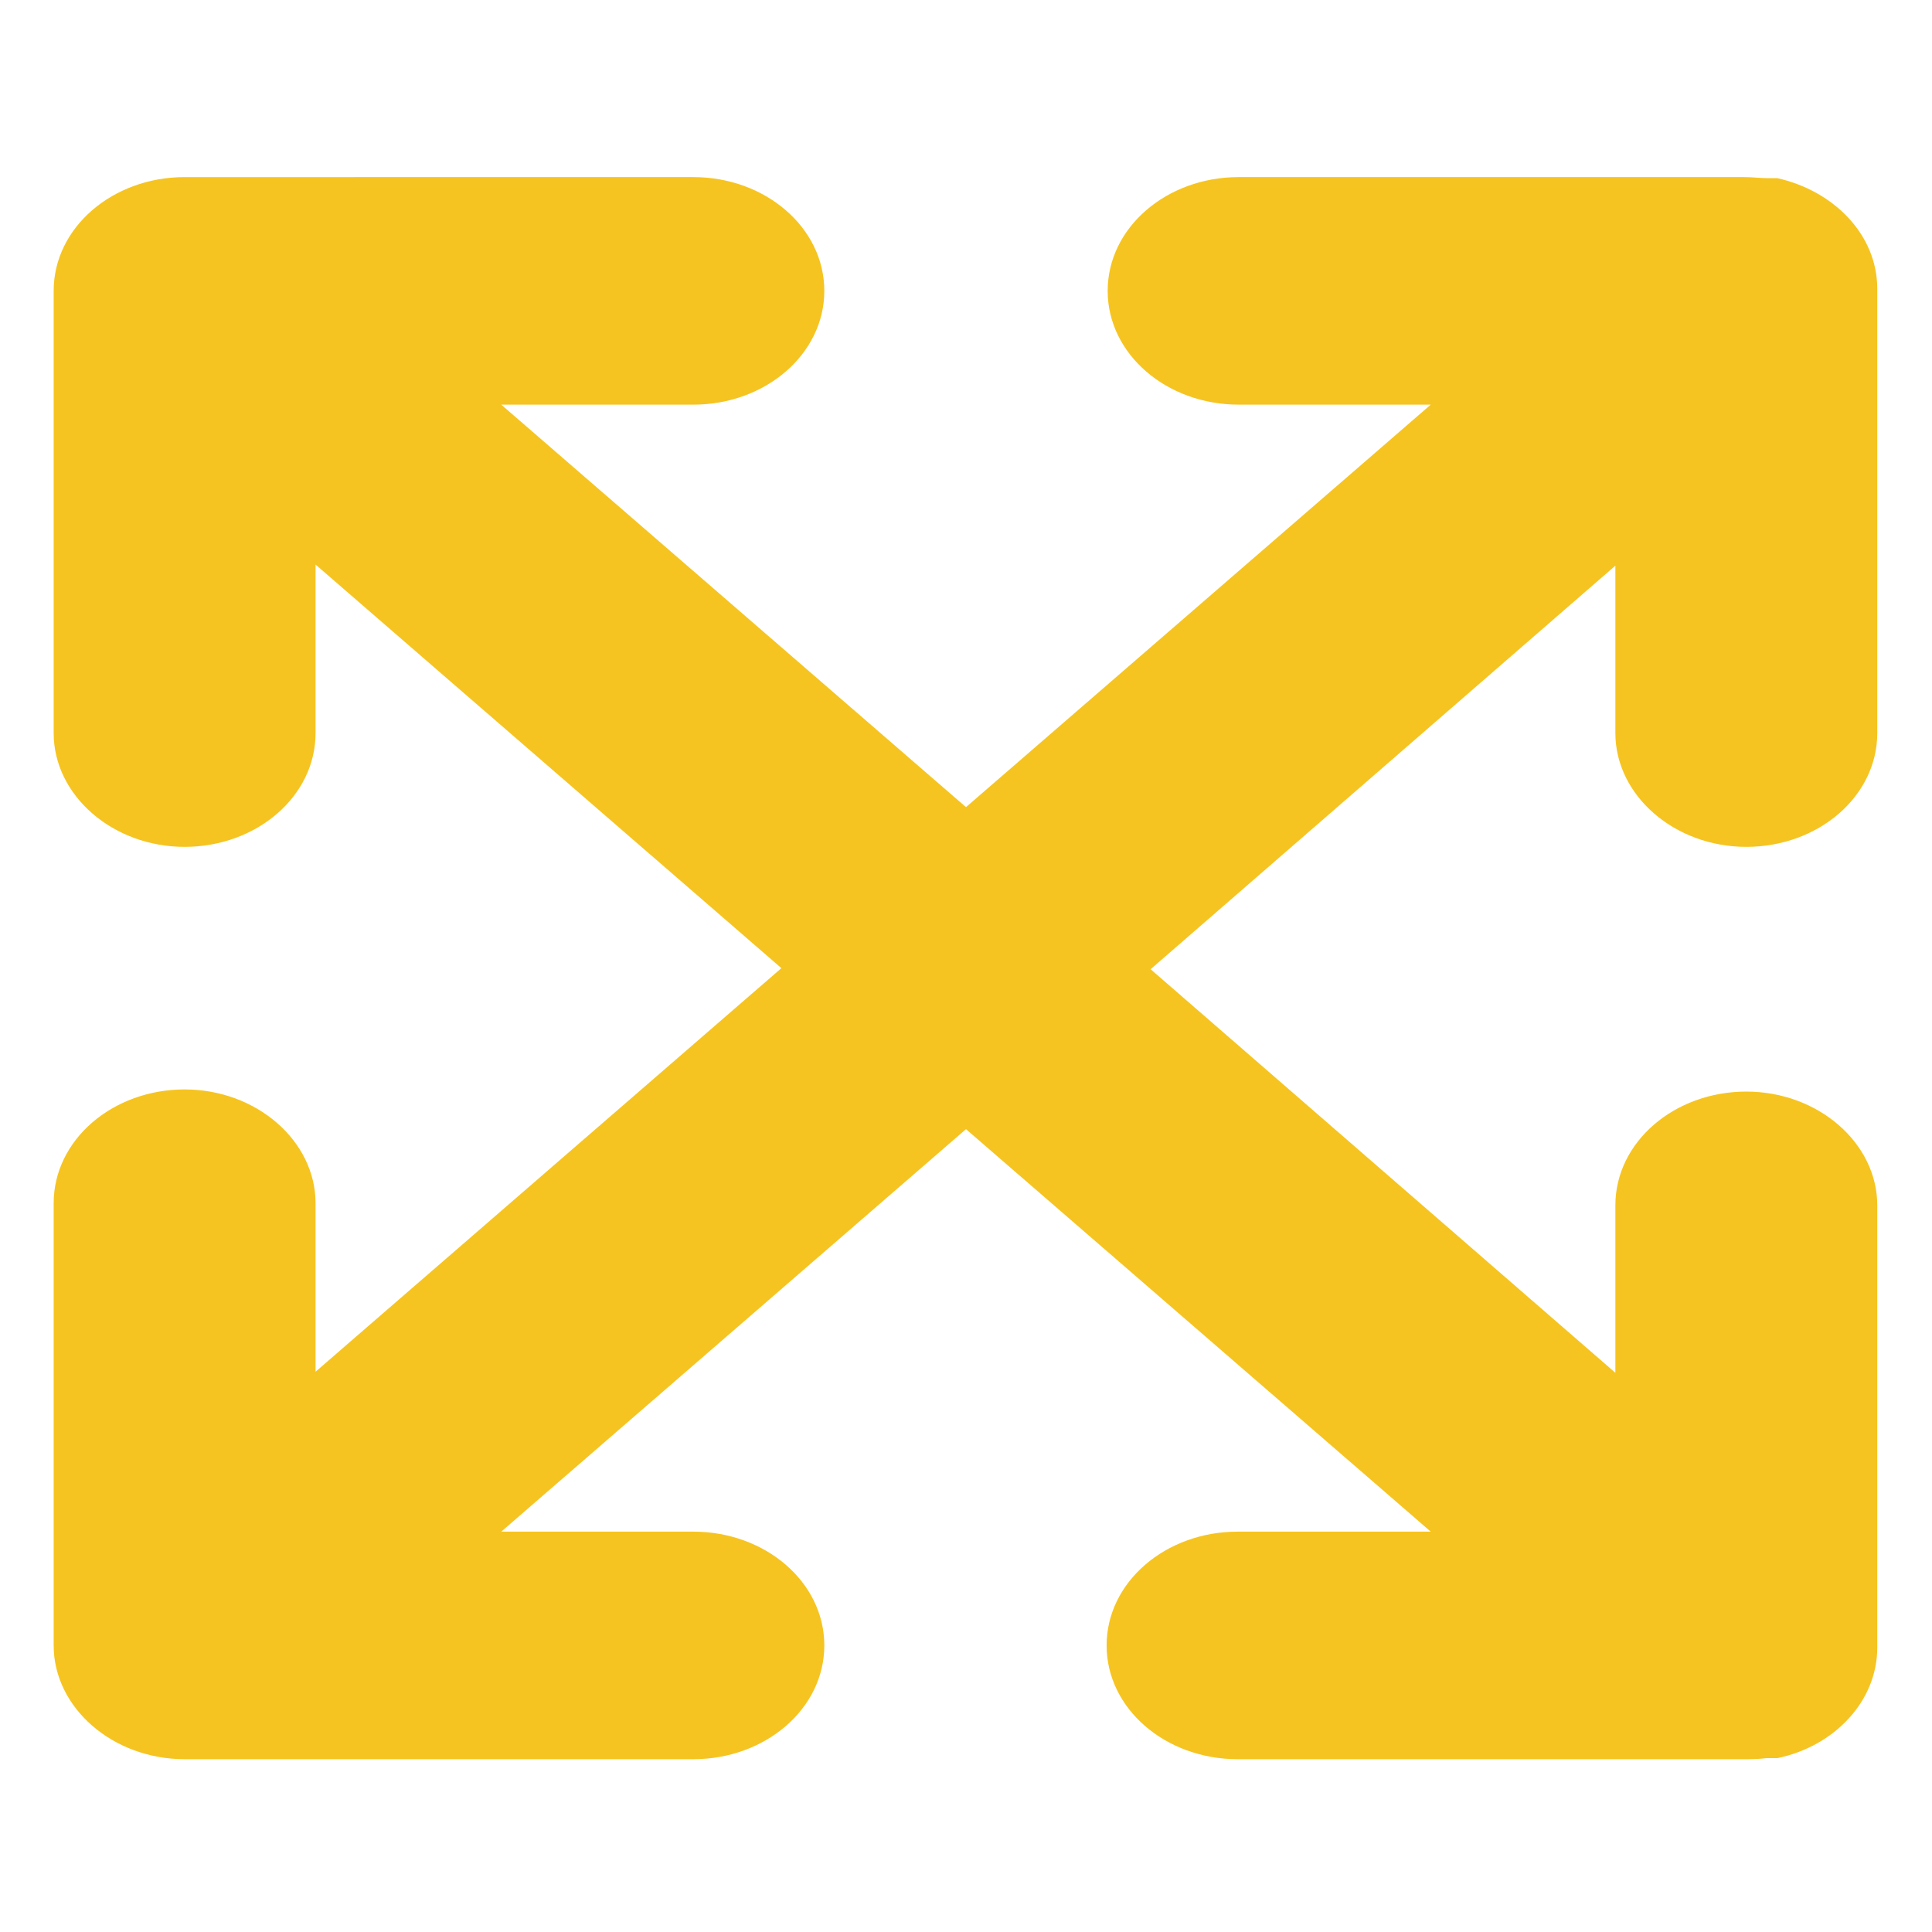
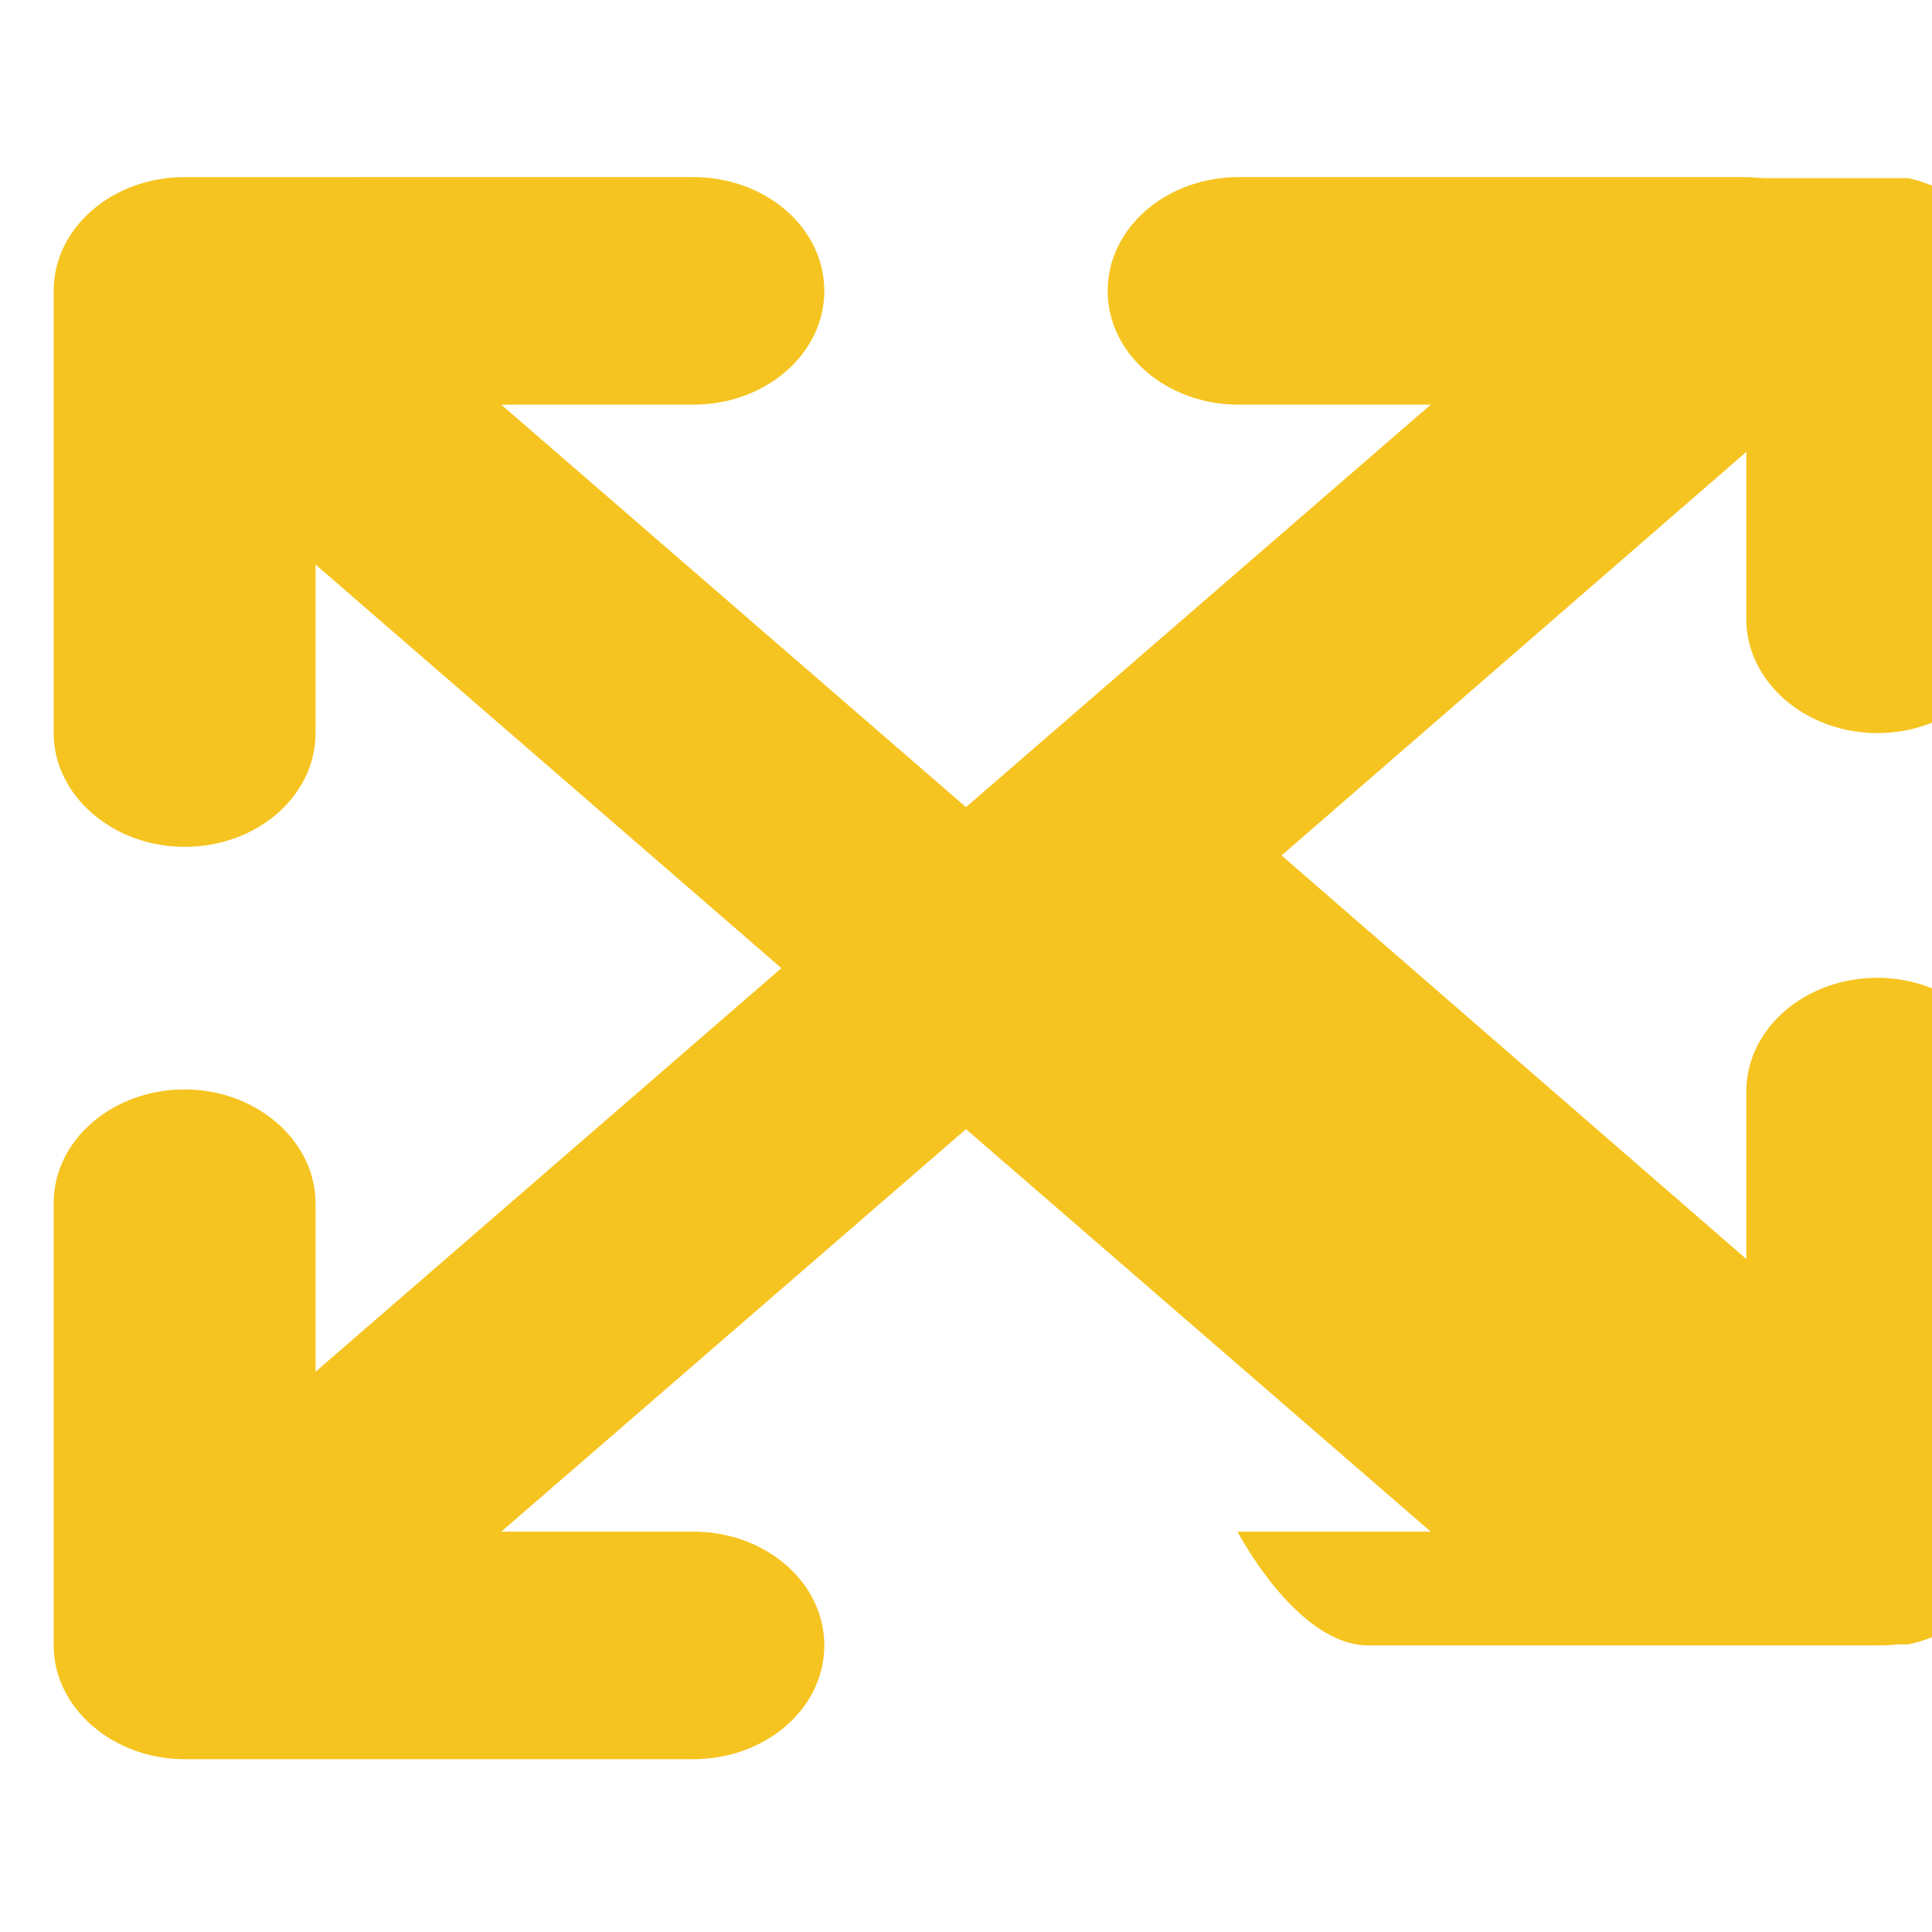
<svg xmlns="http://www.w3.org/2000/svg" id="Layer_1" data-name="Layer 1" viewBox="0 0 18 18">
  <defs>
    <style>
      .cls-1 {
        fill: #f6c420;
      }
    </style>
  </defs>
-   <path class="cls-1" d="M16.57,1.66s0,0-.01,0c-.01,0-.03,0-.04,0-.01,0-.02,0-.03,0,0,0-.01,0-.02,0-.07,0-.14-.01-.22-.01h-4.71c-.67,0-1.22.47-1.22,1.06s.55,1.06,1.22,1.06h1.79l-4.33,3.75-4.33-3.75h1.79c.67,0,1.22-.47,1.22-1.06s-.55-1.06-1.22-1.06H1.72c-.67,0-1.22.47-1.22,1.06v4.12c0,.58.55,1.06,1.22,1.06s1.22-.47,1.22-1.06v-1.57l4.34,3.76-4.34,3.76v-1.57c0-.58-.55-1.06-1.22-1.06s-1.22.47-1.22,1.06v4.12c0,.58.55,1.06,1.22,1.06h4.74c.67,0,1.22-.47,1.22-1.06s-.55-1.06-1.22-1.06h-1.79l4.33-3.75,4.33,3.75h-1.8c-.67,0-1.22.47-1.22,1.06s.55,1.06,1.22,1.06h4.71c.07,0,.14,0,.22-.01,0,0,.01,0,.02,0,.01,0,.02,0,.03,0,.01,0,.03,0,.04,0,0,0,0,0,.01,0,.53-.11.93-.53.93-1.03v-4.12c0-.58-.55-1.06-1.22-1.06s-1.22.47-1.22,1.06v1.56l-4.33-3.76,4.33-3.76v1.56c0,.58.55,1.06,1.22,1.06s1.22-.47,1.22-1.06V2.69c0-.5-.4-.91-.93-1.03Z" />
+   <path class="cls-1" d="M16.57,1.66s0,0-.01,0c-.01,0-.03,0-.04,0-.01,0-.02,0-.03,0,0,0-.01,0-.02,0-.07,0-.14-.01-.22-.01h-4.71c-.67,0-1.22.47-1.22,1.06s.55,1.06,1.22,1.06h1.79l-4.33,3.75-4.33-3.75h1.79c.67,0,1.22-.47,1.22-1.06s-.55-1.06-1.22-1.06H1.72c-.67,0-1.22.47-1.22,1.06v4.12c0,.58.55,1.06,1.22,1.06s1.22-.47,1.22-1.06v-1.57l4.34,3.76-4.34,3.76v-1.57c0-.58-.55-1.06-1.22-1.06s-1.22.47-1.22,1.06v4.12c0,.58.55,1.06,1.22,1.06h4.74c.67,0,1.22-.47,1.22-1.06s-.55-1.06-1.22-1.06h-1.79l4.33-3.75,4.33,3.75h-1.8s.55,1.06,1.22,1.06h4.71c.07,0,.14,0,.22-.01,0,0,.01,0,.02,0,.01,0,.02,0,.03,0,.01,0,.03,0,.04,0,0,0,0,0,.01,0,.53-.11.93-.53.93-1.03v-4.12c0-.58-.55-1.06-1.22-1.06s-1.22.47-1.22,1.06v1.56l-4.33-3.76,4.33-3.76v1.56c0,.58.55,1.06,1.22,1.06s1.22-.47,1.22-1.06V2.69c0-.5-.4-.91-.93-1.03Z" />
</svg>